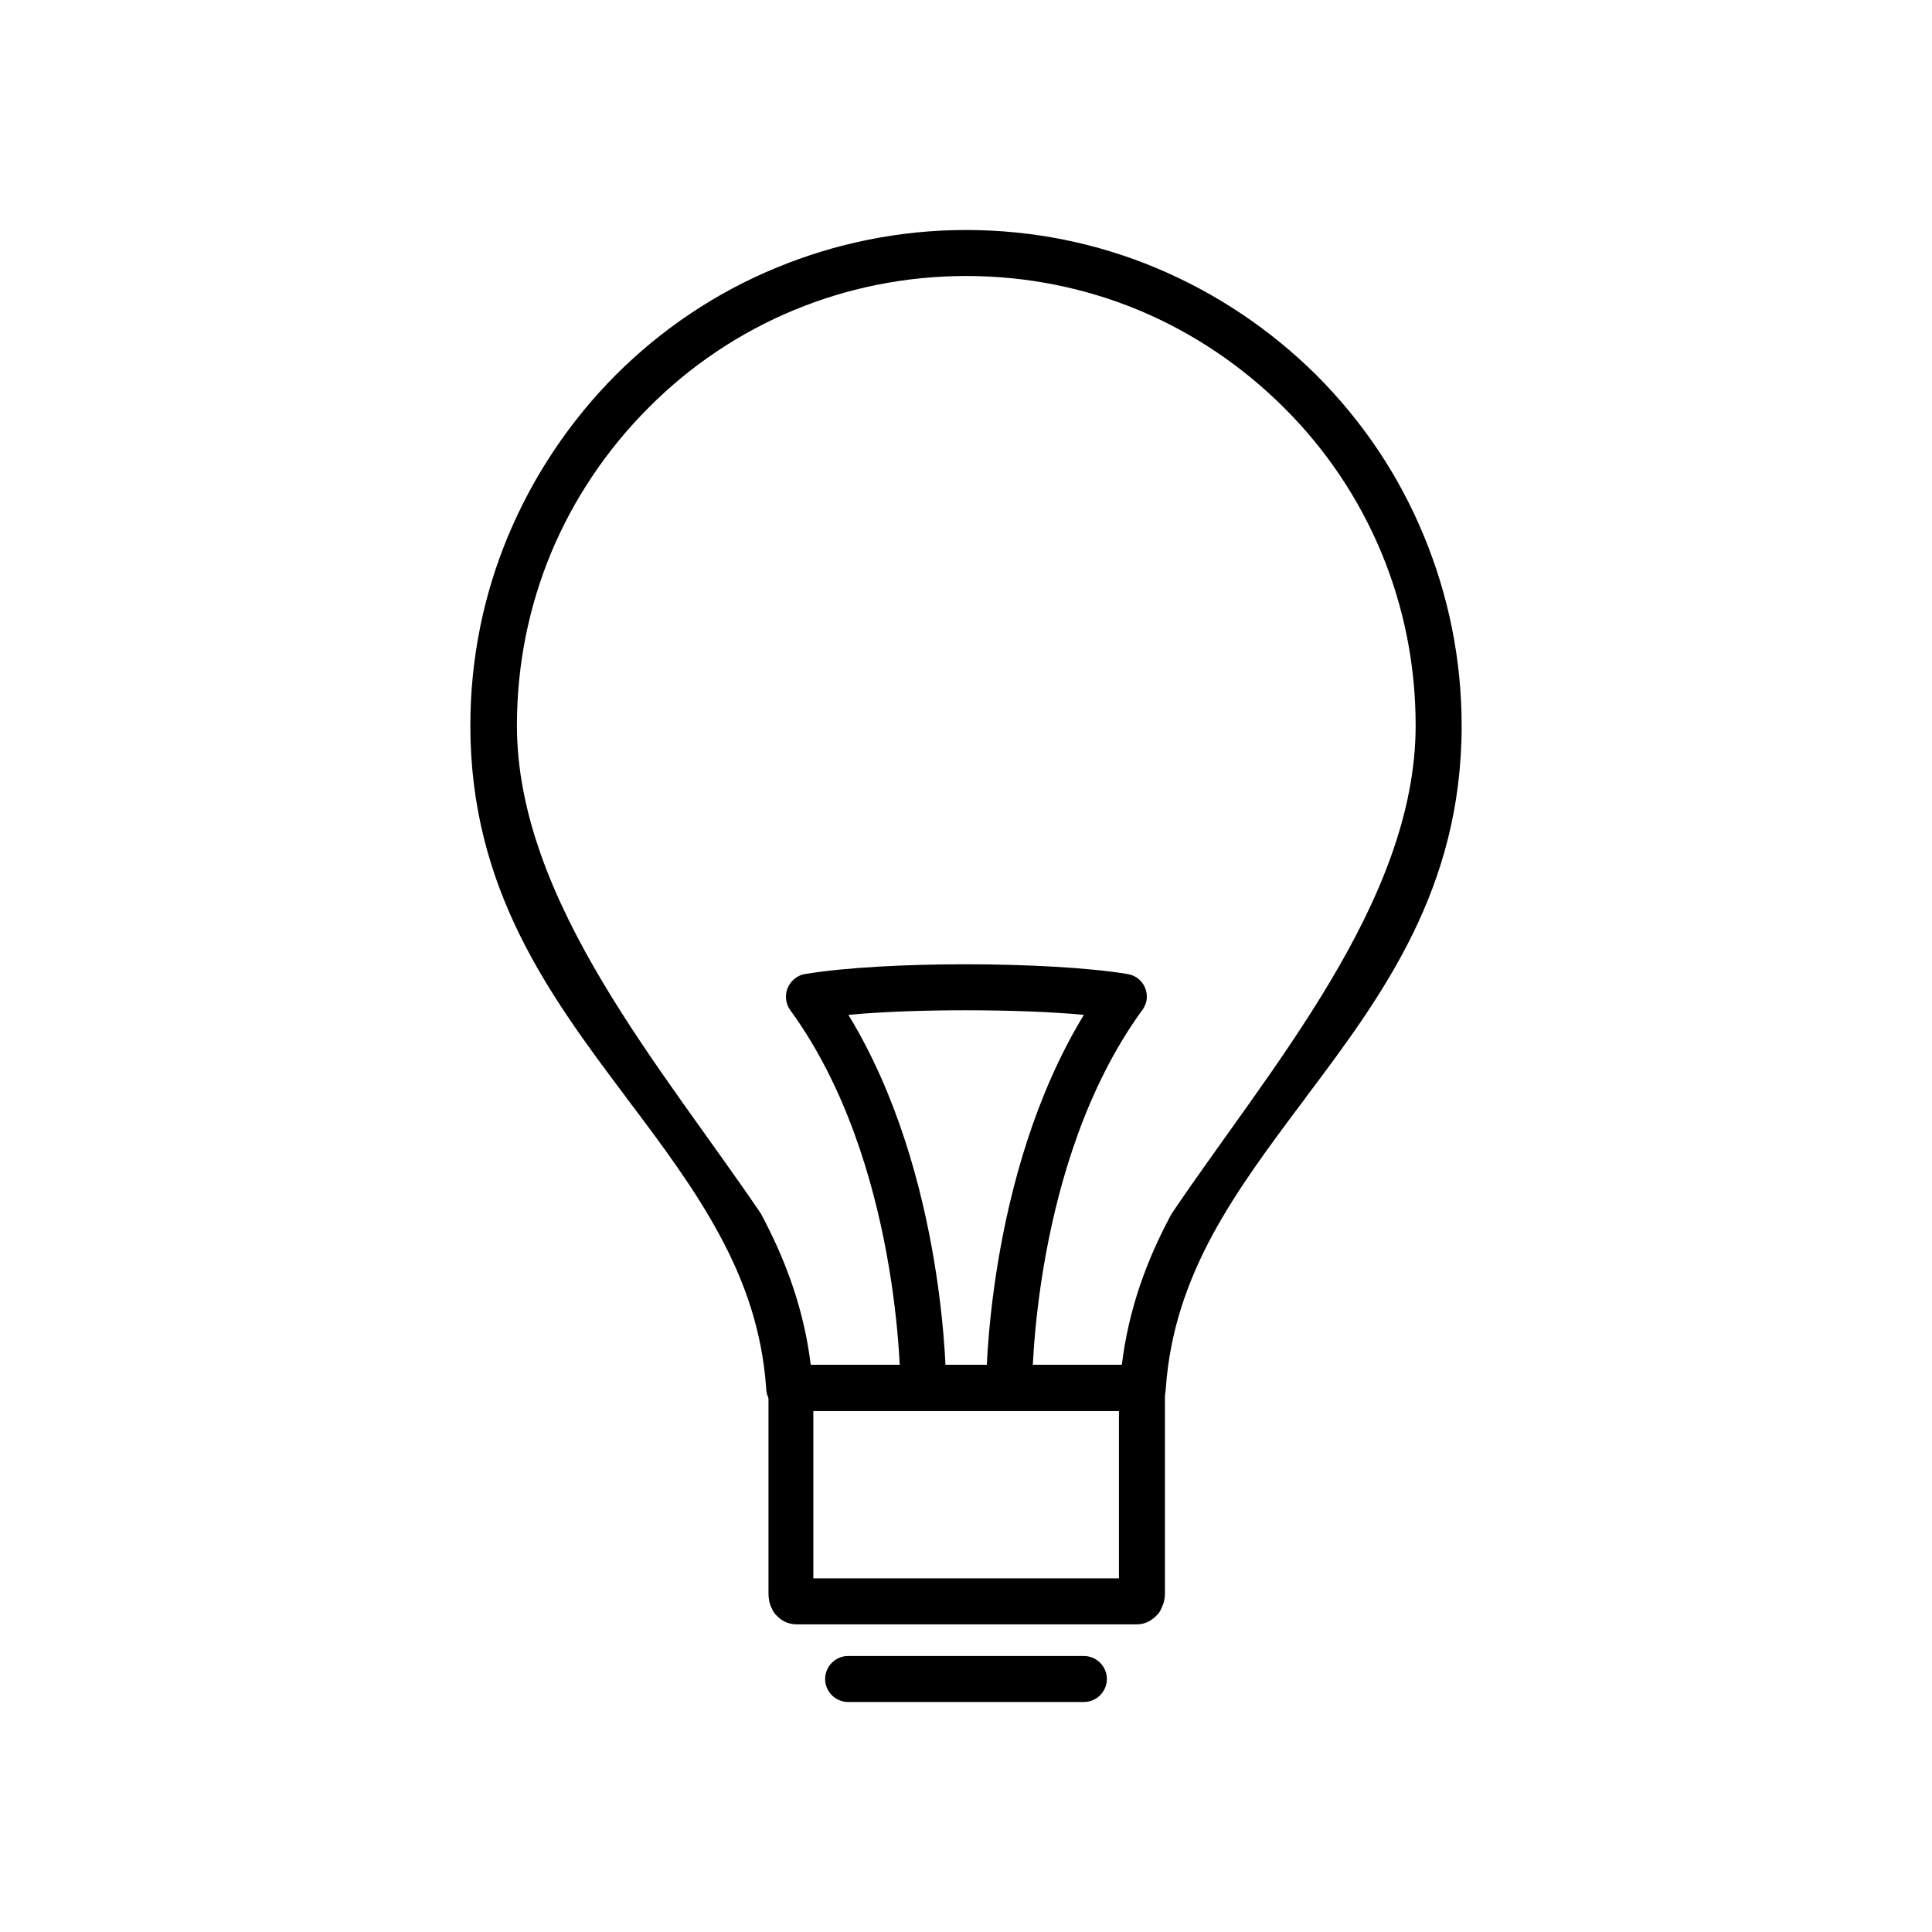
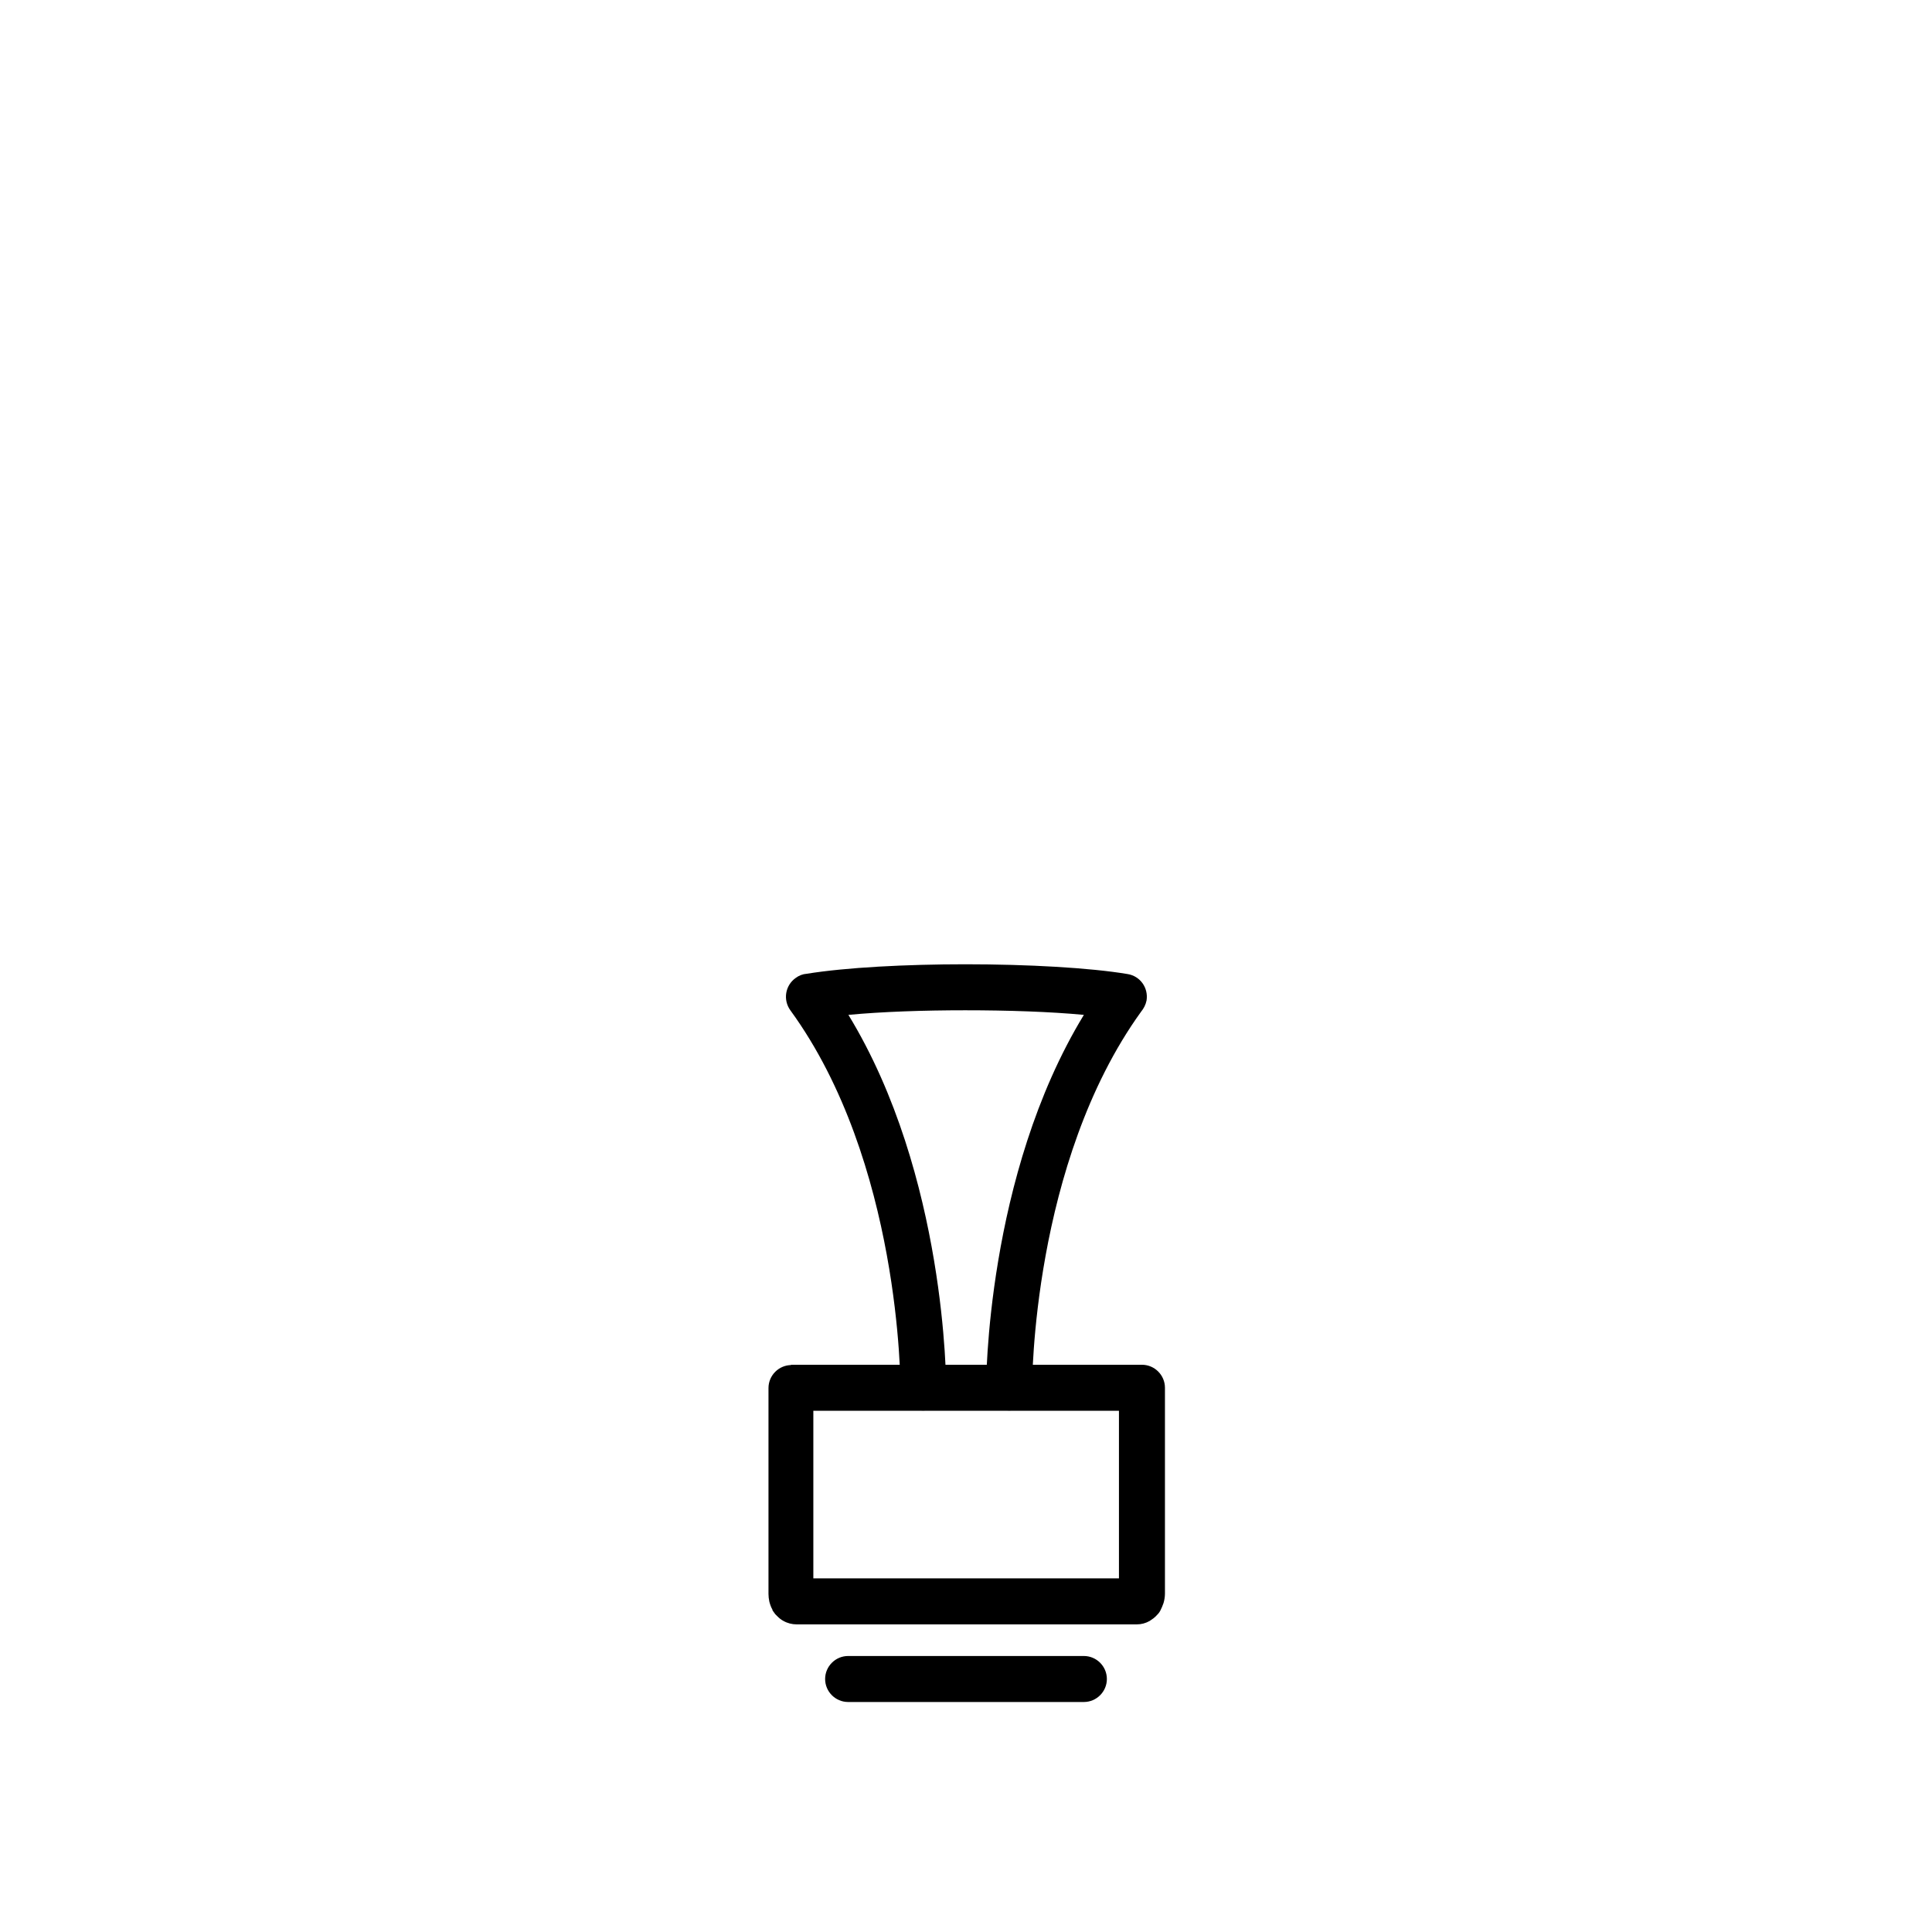
<svg xmlns="http://www.w3.org/2000/svg" xml:space="preserve" width="6.72in" height="6.72in" style="shape-rendering:geometricPrecision; text-rendering:geometricPrecision; image-rendering:optimizeQuality; fill-rule:evenodd; clip-rule:evenodd" viewBox="0 0 6720 6720">
  <defs>
    <style type="text/css">
   
    .fil1 {fill:none}
    .fil0 {fill:black;fill-rule:nonzero}
   
  </style>
  </defs>
  <g id="Layer_x0020_1">
-     <path class="fil0" d="M3360 4747l0 0 542 0c24,-195 87,-366 173,-525 339,-503 849,-1085 849,-1699 0,-212 -42,-414 -118,-598 -79,-191 -195,-363 -340,-507 -144,-144 -317,-261 -507,-340 -184,-76 -386,-118 -598,-118l0 0 0 0c-212,0 -414,42 -598,118 -191,79 -363,195 -507,340 -144,144 -261,317 -340,507 -76,184 -118,386 -118,598 0,614 509,1196 849,1699 85,159 149,330 173,525l542 0 0 0zm0 -3947l0 0c233,0 455,46 659,131 211,88 401,216 560,374 159,159 287,348 374,560 84,203 131,426 131,659 0,568 -276,939 -542,1293 -1,2 -3,4 -4,6l0 0c-1,2 -3,4 -4,5 -116,155 -230,307 -318,470 -86,160 -147,332 -161,531 -1,44 -36,79 -80,79l-615 0 0 0 0 0 -615 0c-44,0 -79,-35 -80,-79 -14,-200 -75,-372 -161,-531 -87,-162 -201,-315 -318,-470 -2,-2 -3,-4 -4,-5l0 0c-1,-2 -3,-4 -4,-6 -266,-354 -542,-725 -542,-1293 0,-233 46,-455 131,-659 88,-211 216,-401 374,-560 159,-159 348,-287 560,-374 203,-84 426,-131 659,-131l0 0z" />
    <path class="fil0" d="M3892 4907l-1063 0 0 583 1063 0 0 -583zm-1143 -160l1223 0c44,0 80,36 80,80l0 716c0,11 -2,23 -5,33 -3,9 -7,18 -11,26 -4,8 -10,14 -16,20 -4,3 -7,7 -11,9 -3,2 -7,5 -10,7l0 0 0 0 0 0c-14,8 -29,12 -45,12l-1183 0c-16,0 -32,-4 -46,-12 -8,-4 -15,-10 -21,-16 -2,-2 -3,-3 -5,-5 -2,-2 -4,-4 -5,-6 -3,-4 -6,-8 -8,-12l1 0 0 0 0 0c-5,-8 -8,-17 -11,-28 -2,-9 -3,-19 -3,-27l0 -716c0,-44 36,-80 80,-80zm4 812l0 0 0 0 0 0z" />
    <path class="fil0" d="M3131 4826c0,44 36,80 80,80 44,0 80,-36 80,-80l0 0 0 0c0,-9 1,-737 -340,-1296 116,-11 261,-16 406,-16 149,0 297,5 413,16 -341,560 -340,1288 -340,1296l0 0 0 0c0,44 36,80 80,80 44,0 80,-36 80,-80l0 0 0 0c0,-9 -1,-780 379,-1307 9,-11 16,-24 19,-39 7,-44 -22,-85 -66,-92l0 0c-131,-22 -348,-34 -564,-34 -207,0 -416,11 -552,33 -14,1 -27,6 -39,15 -36,26 -44,76 -18,112l0 0c384,527 383,1304 383,1313l0 0 0 0z" />
    <path class="fil0" d="M2950 5760c-44,0 -80,36 -80,80 0,44 36,80 80,80l820 0c44,0 80,-36 80,-80 0,-44 -36,-80 -80,-80l-820 0z" />
  </g>
  <rect class="fil1" width="6720" height="6720" />
</svg>